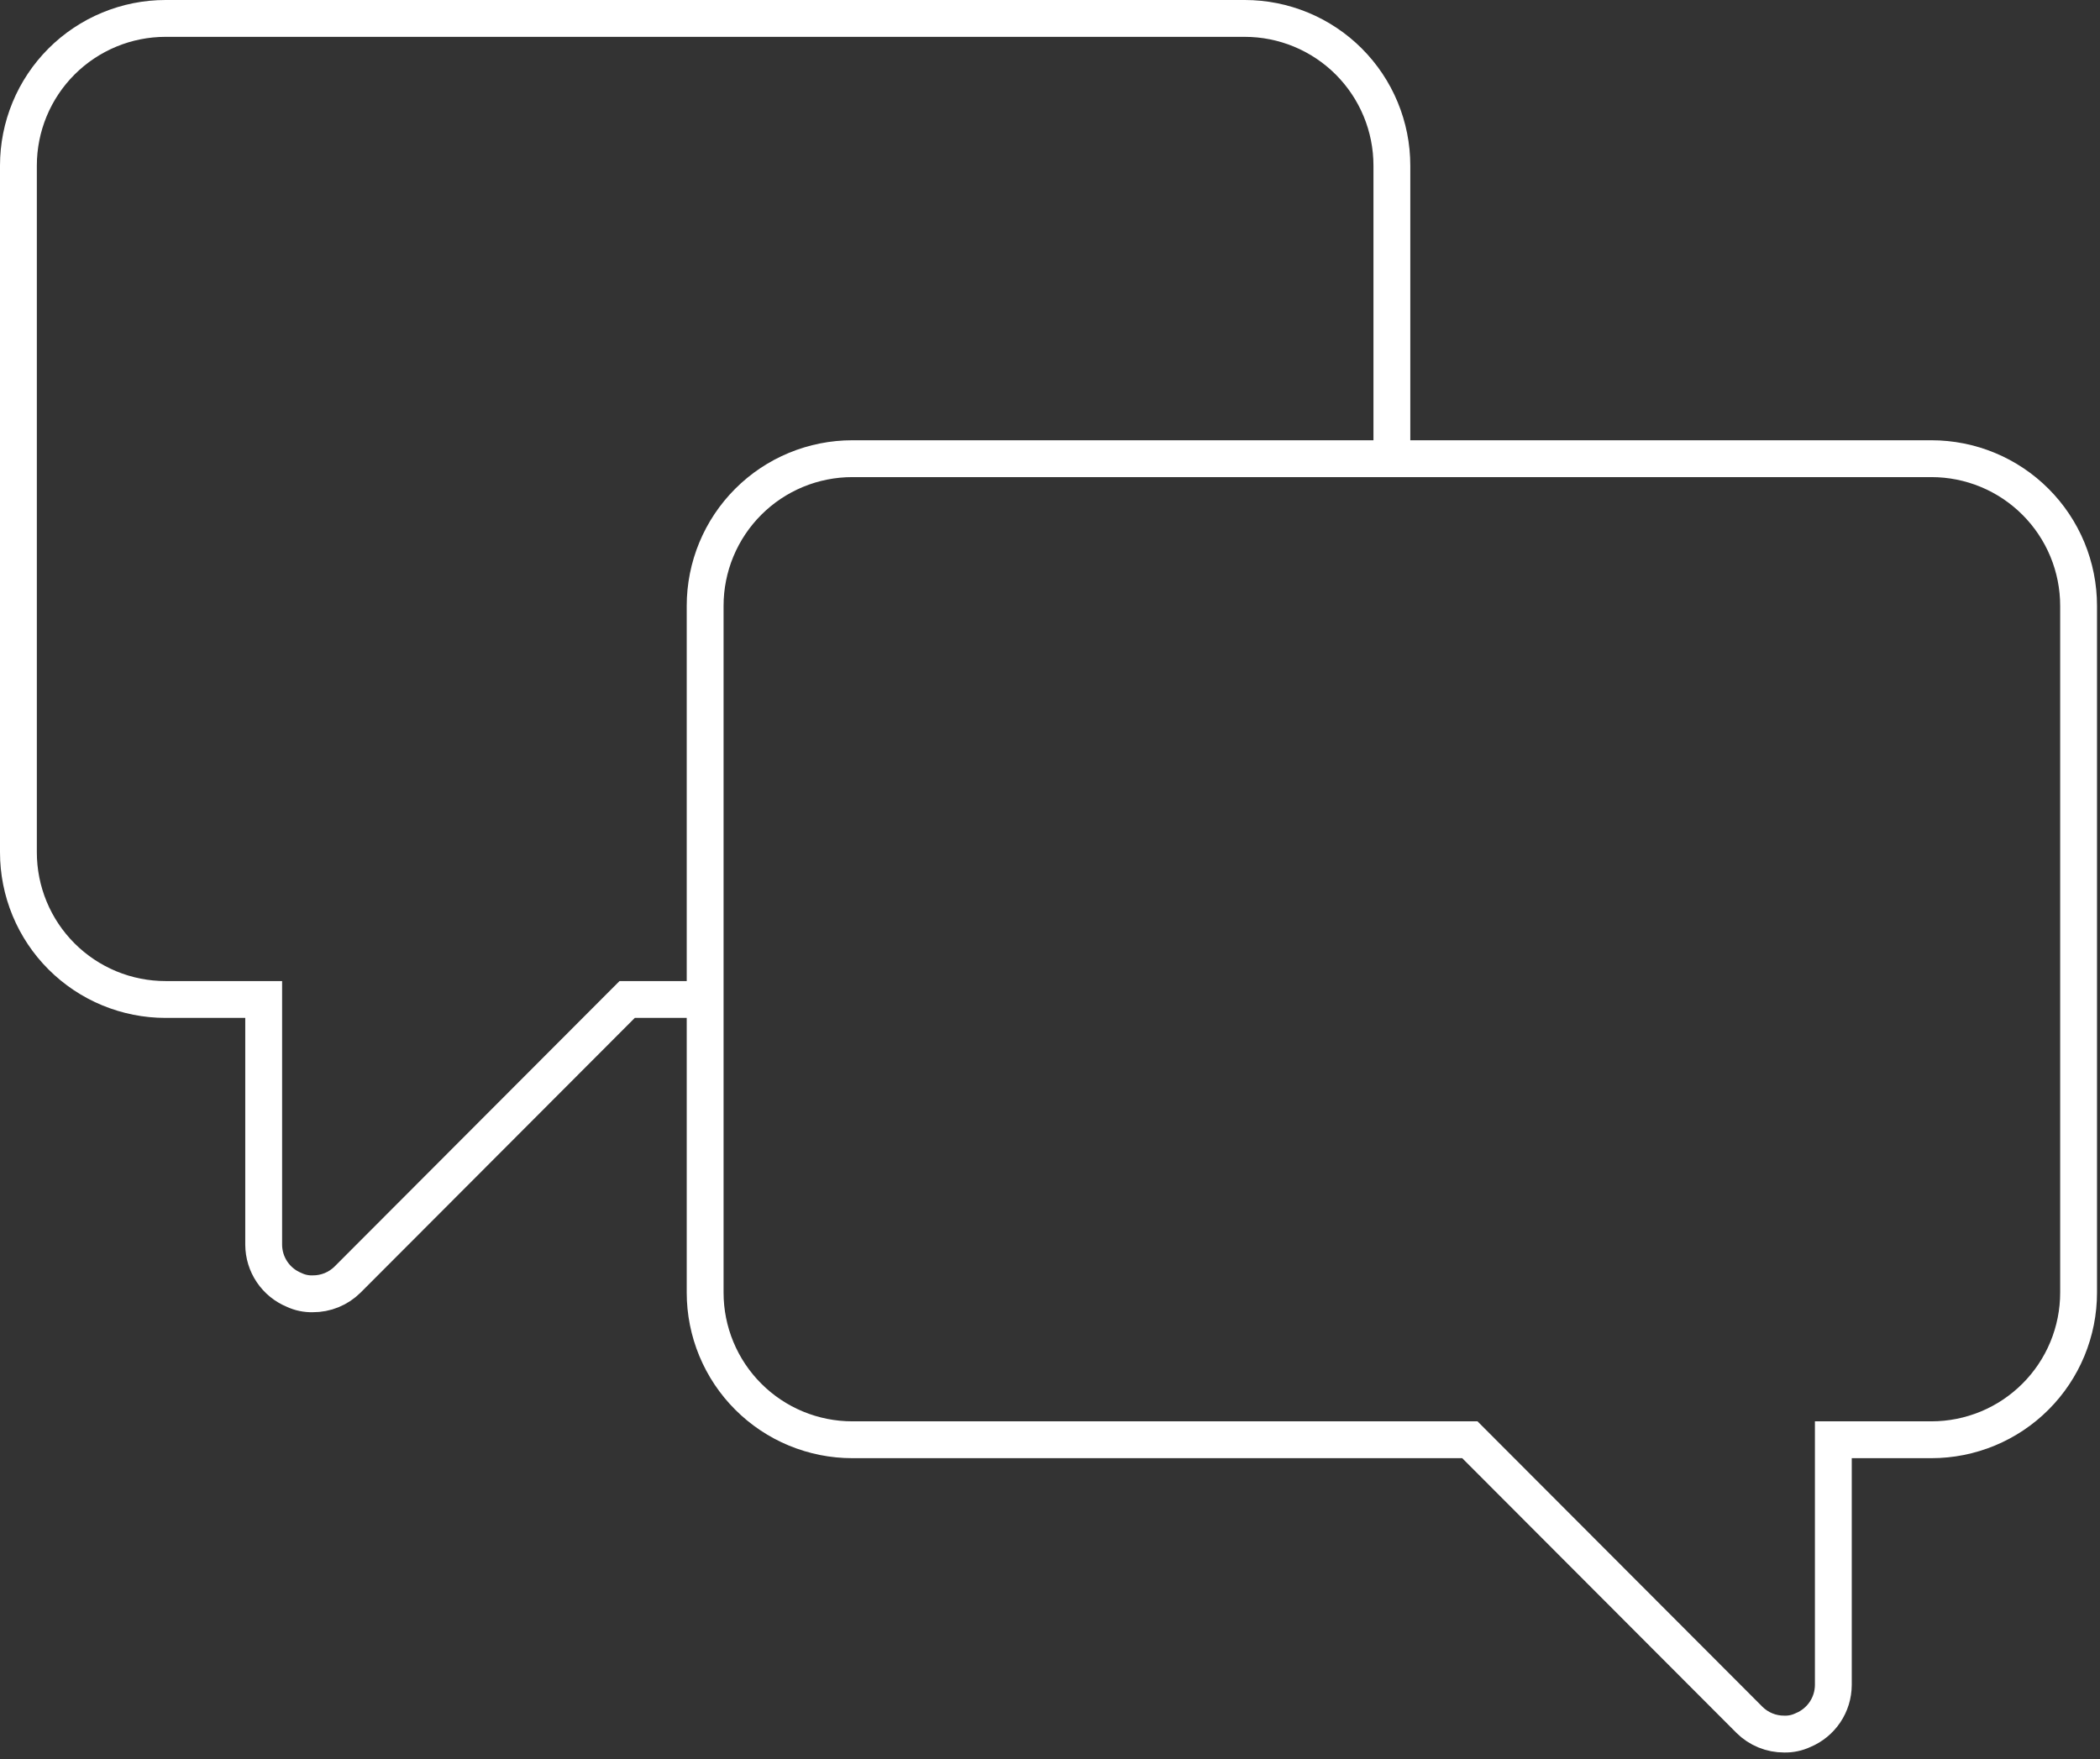
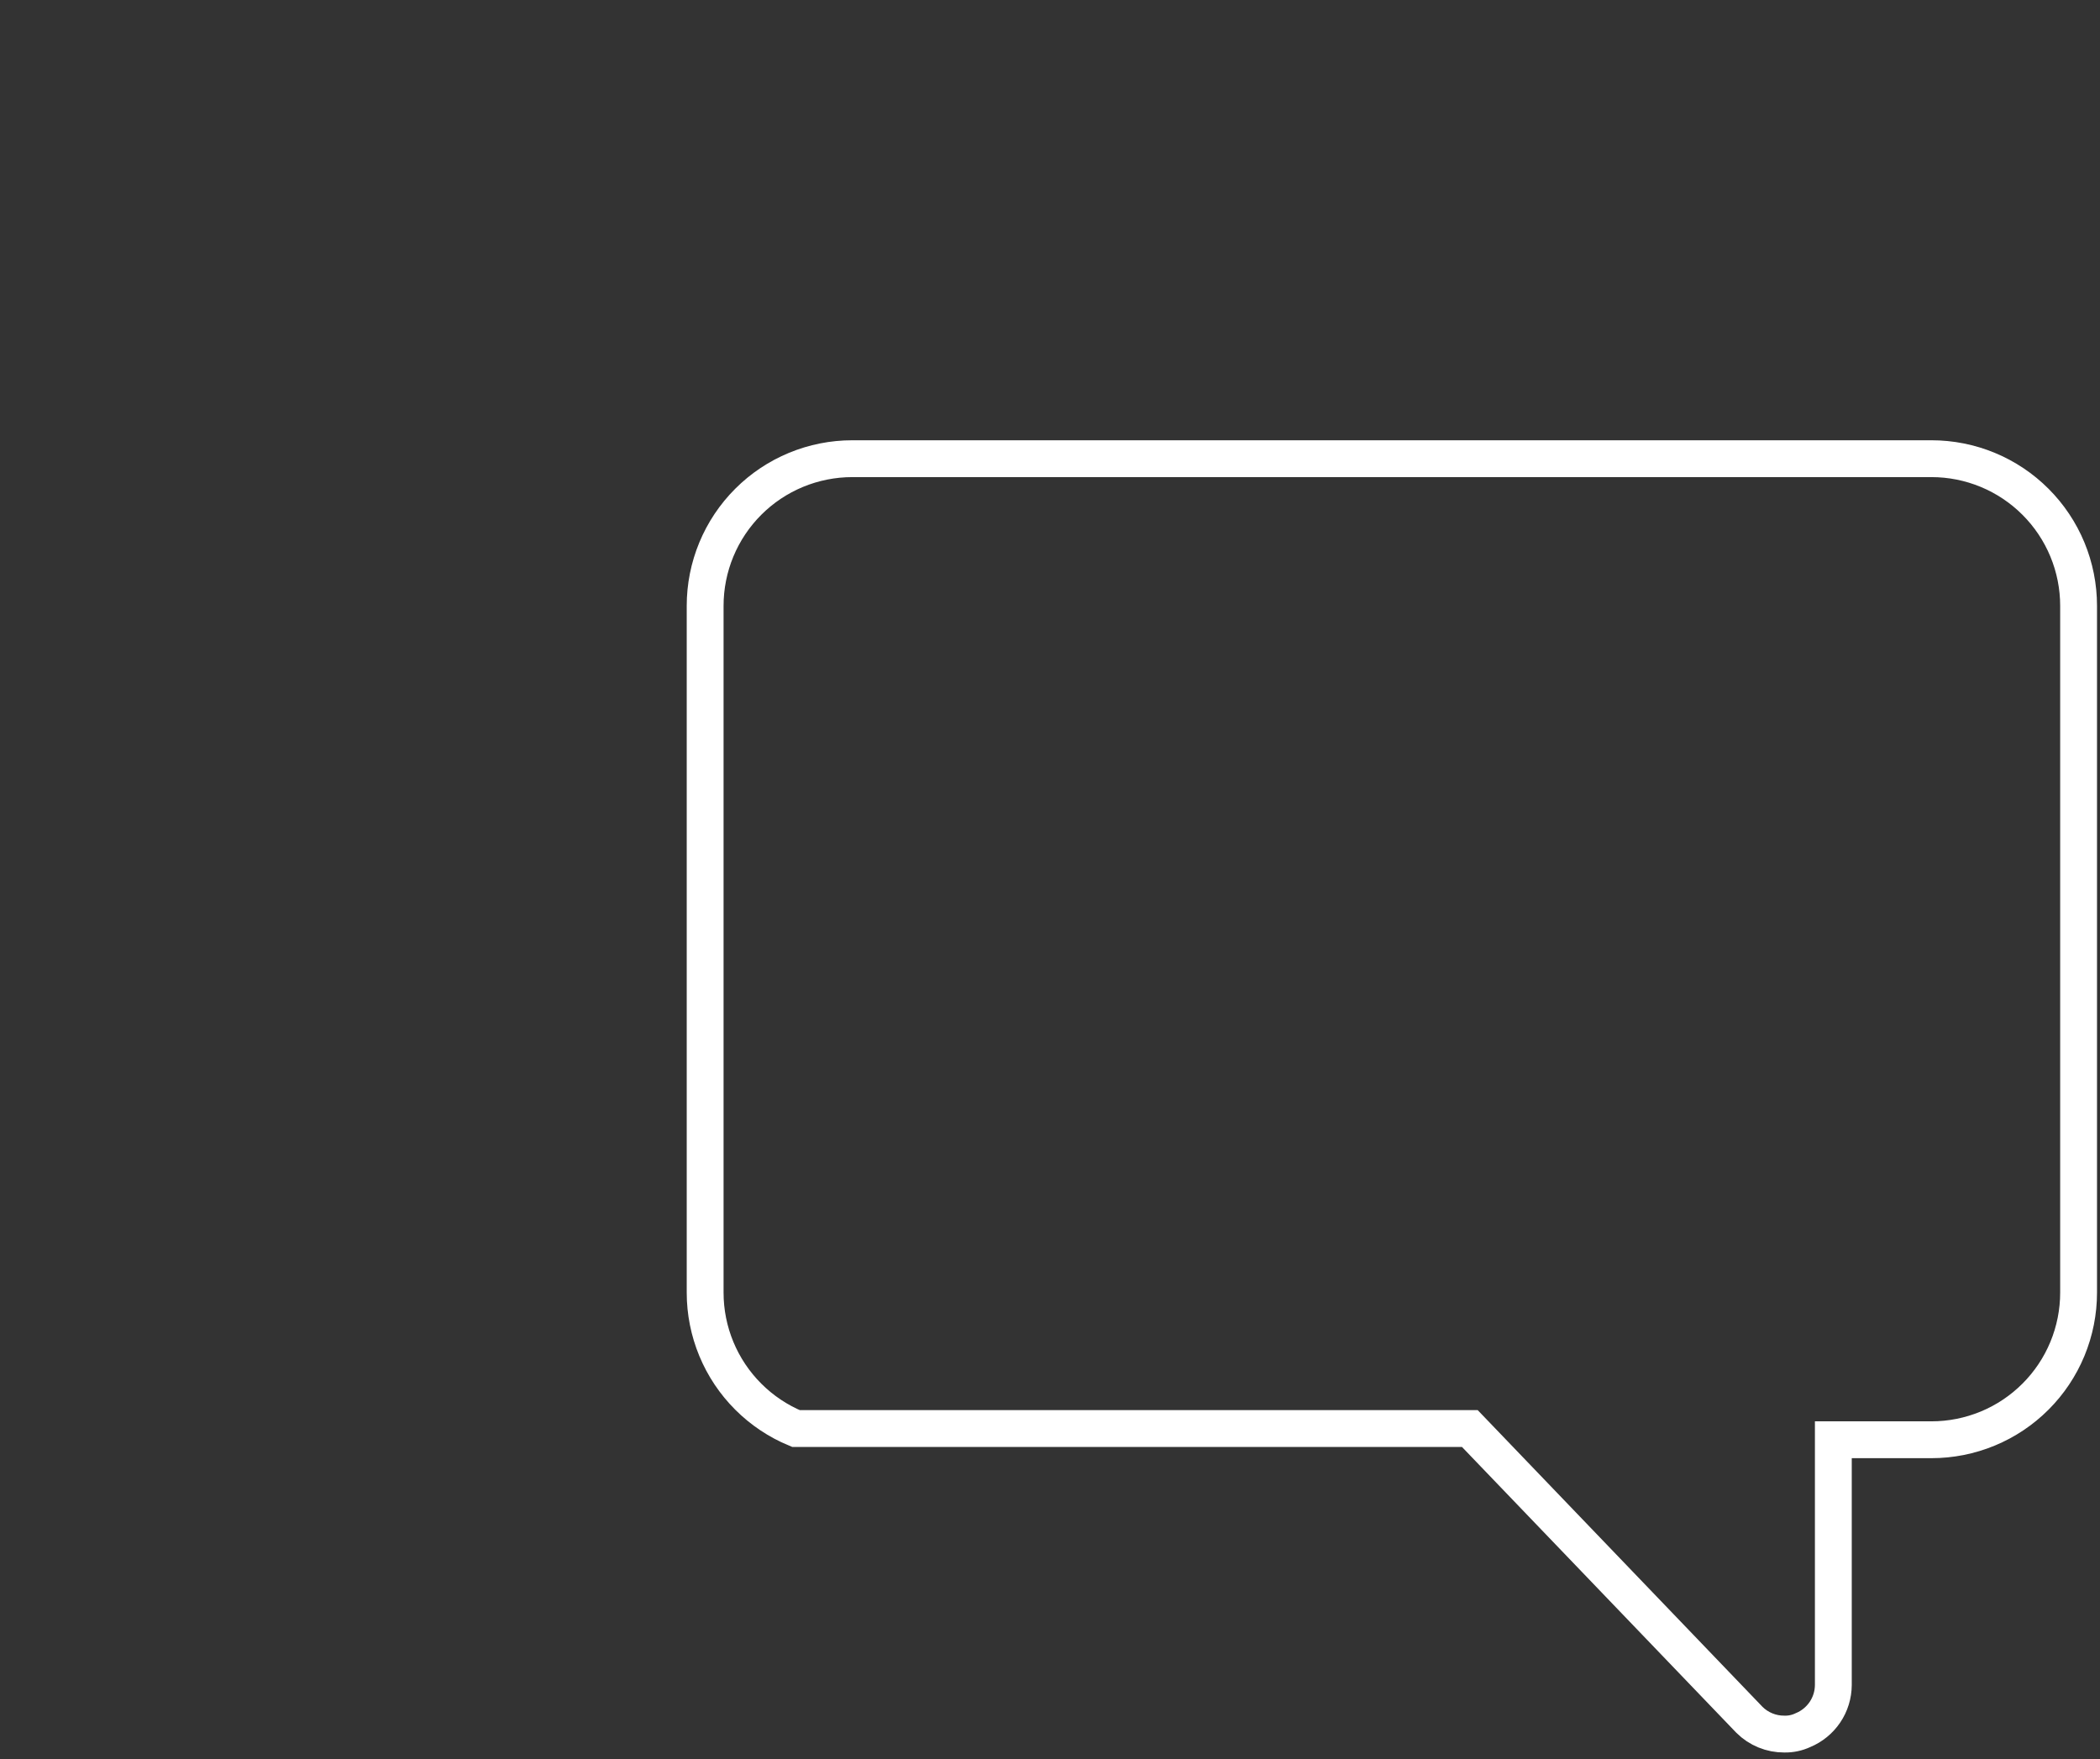
<svg xmlns="http://www.w3.org/2000/svg" width="228" height="191" viewBox="0 0 228 191" fill="none">
  <rect x="0" y="0" width="228" height="191" fill="#333333" stroke="none" />
-   <path d="M151.118 49.8V17.977C151.118 15.879 150.705 13.801 149.902 11.863C149.099 9.924 147.922 8.163 146.439 6.679C144.955 5.195 143.194 4.018 141.255 3.216C139.316 2.413 137.239 2 135.141 2L135.142 2H17.977C15.879 2 13.801 2.413 11.863 3.216C9.924 4.019 8.163 5.195 6.679 6.679C5.195 8.163 4.018 9.924 3.216 11.863C2.413 13.801 2 15.879 2 17.977V92.537C2 94.635 2.413 96.712 3.216 98.651C4.018 100.589 5.195 102.351 6.679 103.834C8.163 105.318 9.924 106.495 11.863 107.298C13.801 108.101 15.879 108.514 17.977 108.513H28.628V135.142C28.634 136.193 28.95 137.22 29.538 138.092C30.126 138.964 30.958 139.642 31.931 140.042C32.563 140.34 33.256 140.485 33.954 140.467C34.655 140.471 35.35 140.337 35.999 140.072C36.648 139.807 37.238 139.417 37.736 138.923L68.092 108.513H76.559" stroke="white" stroke-width="4" stroke-miterlimit="10" />
-   <path d="M92.536 49.799C90.437 49.799 88.36 50.212 86.421 51.014C84.483 51.817 82.721 52.994 81.238 54.478C79.754 55.962 78.577 57.723 77.774 59.661C76.971 61.6 76.558 63.678 76.559 65.776V140.335C76.558 142.433 76.971 144.511 77.774 146.45C78.577 148.388 79.754 150.15 81.238 151.633C82.721 153.117 84.483 154.294 86.421 155.097C88.36 155.899 90.437 156.313 92.536 156.312H159.584L189.941 186.722C190.438 187.216 191.029 187.606 191.678 187.871C192.326 188.136 193.021 188.27 193.722 188.266C194.421 188.284 195.113 188.138 195.745 187.841C196.718 187.441 197.55 186.762 198.138 185.89C198.726 185.018 199.042 183.992 199.048 182.941V156.312H209.699C211.797 156.313 213.875 155.899 215.814 155.097C217.752 154.294 219.514 153.117 220.997 151.633C222.481 150.15 223.658 148.388 224.461 146.45C225.263 144.511 225.676 142.434 225.676 140.335V65.776C225.676 63.678 225.263 61.6 224.461 59.661C223.658 57.723 222.481 55.962 220.997 54.478C219.514 52.994 217.752 51.817 215.814 51.014C213.875 50.212 211.797 49.799 209.699 49.799H92.534L92.536 49.799Z" stroke="white" stroke-width="4" stroke-miterlimit="10" />
+   <path d="M92.536 49.799C90.437 49.799 88.36 50.212 86.421 51.014C84.483 51.817 82.721 52.994 81.238 54.478C79.754 55.962 78.577 57.723 77.774 59.661C76.971 61.6 76.558 63.678 76.559 65.776V140.335C76.558 142.433 76.971 144.511 77.774 146.45C78.577 148.388 79.754 150.15 81.238 151.633C82.721 153.117 84.483 154.294 86.421 155.097H159.584L189.941 186.722C190.438 187.216 191.029 187.606 191.678 187.871C192.326 188.136 193.021 188.27 193.722 188.266C194.421 188.284 195.113 188.138 195.745 187.841C196.718 187.441 197.55 186.762 198.138 185.89C198.726 185.018 199.042 183.992 199.048 182.941V156.312H209.699C211.797 156.313 213.875 155.899 215.814 155.097C217.752 154.294 219.514 153.117 220.997 151.633C222.481 150.15 223.658 148.388 224.461 146.45C225.263 144.511 225.676 142.434 225.676 140.335V65.776C225.676 63.678 225.263 61.6 224.461 59.661C223.658 57.723 222.481 55.962 220.997 54.478C219.514 52.994 217.752 51.817 215.814 51.014C213.875 50.212 211.797 49.799 209.699 49.799H92.534L92.536 49.799Z" stroke="white" stroke-width="4" stroke-miterlimit="10" />
</svg>